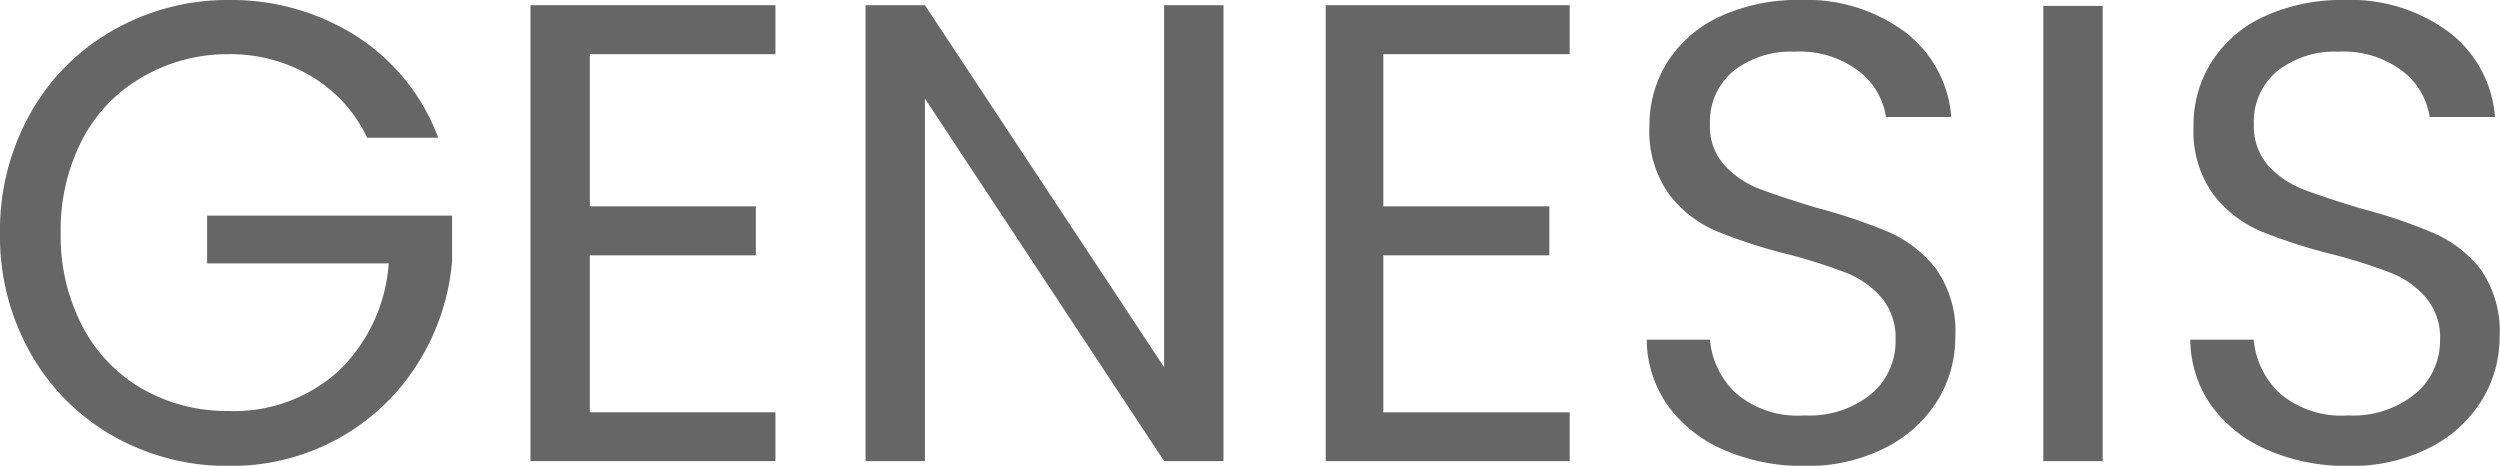
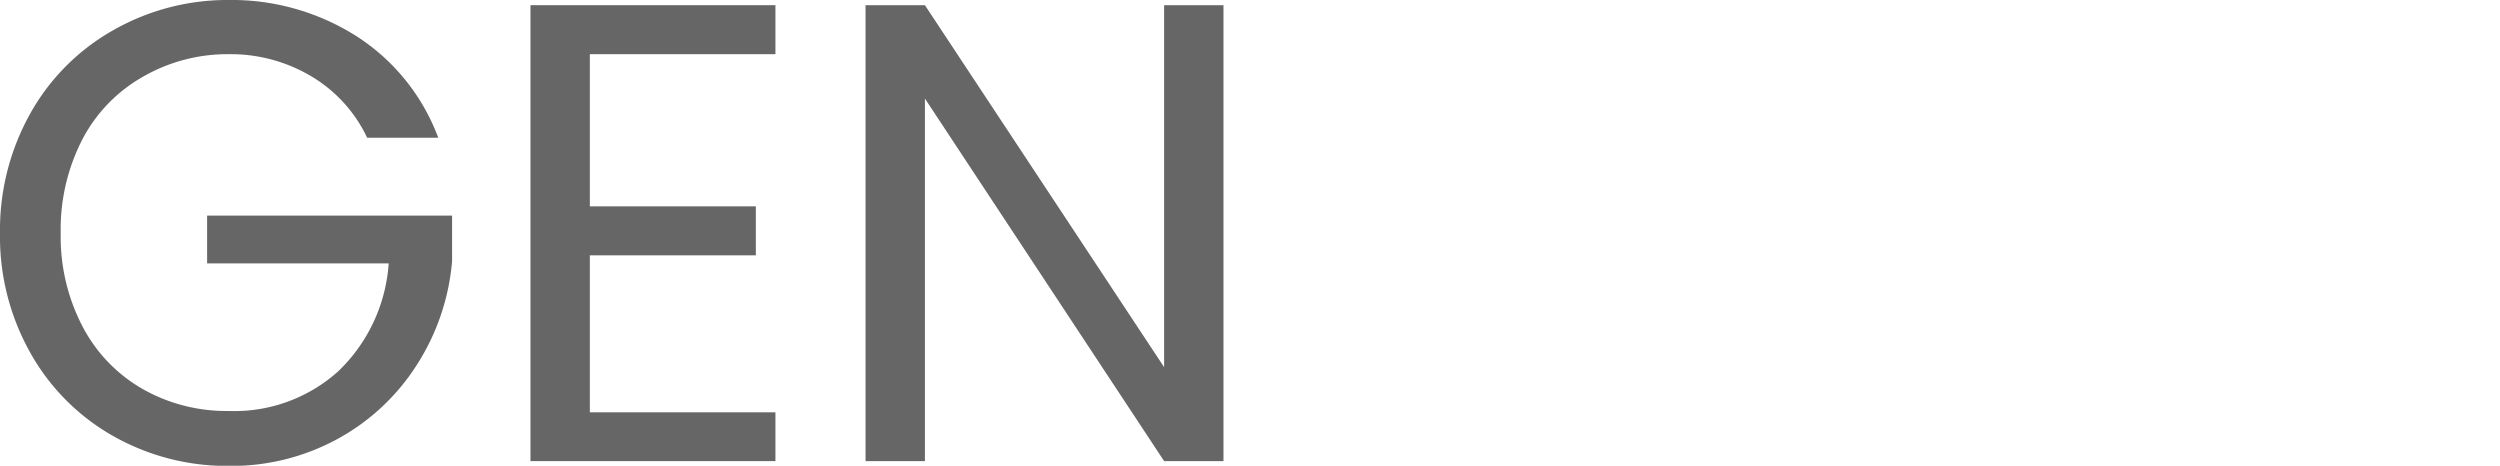
<svg xmlns="http://www.w3.org/2000/svg" viewBox="0 0 130.12 24.24">
  <defs>
    <style>.cls-1{fill:#666;}</style>
  </defs>
  <g id="Layer_2" data-name="Layer 2">
    <g id="Layer_2-2" data-name="Layer 2">
      <path class="cls-1" d="M19.11,7.17A7.38,7.38,0,0,0,16.25,4,8.21,8.21,0,0,0,11.9,2.82,8.82,8.82,0,0,0,7.43,4,8,8,0,0,0,4.3,7.23a10.2,10.2,0,0,0-1.14,4.91A10.09,10.09,0,0,0,4.3,17a8,8,0,0,0,3.13,3.25,8.82,8.82,0,0,0,4.47,1.14,8.08,8.08,0,0,0,5.71-2.07,8.58,8.58,0,0,0,2.62-5.61H10.78V11.22H23.53V13.6A11.84,11.84,0,0,1,21.69,19a11.31,11.31,0,0,1-4.11,3.84,11.53,11.53,0,0,1-5.68,1.41,12,12,0,0,1-6-1.55,11.31,11.31,0,0,1-4.3-4.3A12.32,12.32,0,0,1,0,12.14,12.42,12.42,0,0,1,1.58,5.9a11.29,11.29,0,0,1,4.3-4.32A12,12,0,0,1,11.9,0,12.12,12.12,0,0,1,18.58,1.9a10.71,10.71,0,0,1,4.23,5.27Z" />
      <path class="cls-1" d="M30.7,2.82v7.92h8.64v2.55H30.7v8.17h9.66V24H27.61V.27H40.36V2.82Z" />
      <path class="cls-1" d="M63.68,24H60.59L48.14,5.13V24H45.05V.27h3.09L60.59,19.11V.27h3.09Z" />
-       <path class="cls-1" d="M72,2.82v7.92h8.64v2.55H72v8.17H81.7V24H69V.27H81.7V2.82Z" />
-       <path class="cls-1" d="M89.71,23.41A7,7,0,0,1,86.8,21.1a6,6,0,0,1-1.09-3.42H89a4.32,4.32,0,0,0,1.38,2.81,4.92,4.92,0,0,0,3.52,1.13,5.12,5.12,0,0,0,3.48-1.1,3.59,3.59,0,0,0,1.28-2.84,3.22,3.22,0,0,0-.75-2.21,4.69,4.69,0,0,0-1.87-1.29,28.24,28.24,0,0,0-3-.95A26.57,26.57,0,0,1,89.27,12a6.05,6.05,0,0,1-2.42-1.92,5.62,5.62,0,0,1-1-3.52,6.15,6.15,0,0,1,1-3.43A6.41,6.41,0,0,1,89.61.82,9.64,9.64,0,0,1,93.7,0a8.6,8.6,0,0,1,5.46,1.67,6.13,6.13,0,0,1,2.4,4.42h-3.4a3.69,3.69,0,0,0-1.43-2.4,5.08,5.08,0,0,0-3.33-1,4.84,4.84,0,0,0-3.17,1A3.42,3.42,0,0,0,89,6.46a3,3,0,0,0,.73,2.11,4.76,4.76,0,0,0,1.8,1.24c.72.28,1.72.61,3,1a28.38,28.38,0,0,1,3.78,1.27A6.32,6.32,0,0,1,100.77,14a5.63,5.63,0,0,1,1,3.55,6.26,6.26,0,0,1-.91,3.27,6.77,6.77,0,0,1-2.72,2.48,8.91,8.91,0,0,1-4.25.95A10.19,10.19,0,0,1,89.71,23.41Z" />
-       <path class="cls-1" d="M109.44.31V24h-3.09V.31Z" />
-       <path class="cls-1" d="M118,23.41a7,7,0,0,1-2.91-2.31A6,6,0,0,1,114,17.68h3.3a4.37,4.37,0,0,0,1.38,2.81,4.93,4.93,0,0,0,3.52,1.13,5.12,5.12,0,0,0,3.48-1.1A3.59,3.59,0,0,0,127,17.68a3.22,3.22,0,0,0-.75-2.21,4.69,4.69,0,0,0-1.87-1.29,28.24,28.24,0,0,0-3-.95A26.57,26.57,0,0,1,117.59,12a6.12,6.12,0,0,1-2.42-1.92,5.62,5.62,0,0,1-1-3.52,6.08,6.08,0,0,1,1-3.43A6.33,6.33,0,0,1,117.93.82,9.64,9.64,0,0,1,122,0a8.59,8.59,0,0,1,5.46,1.67,6.13,6.13,0,0,1,2.4,4.42h-3.4a3.69,3.69,0,0,0-1.43-2.4,5.08,5.08,0,0,0-3.33-1,4.81,4.81,0,0,0-3.16,1,3.4,3.4,0,0,0-1.23,2.8,3.09,3.09,0,0,0,.73,2.11,4.76,4.76,0,0,0,1.8,1.24c.72.28,1.72.61,3,1a27.88,27.88,0,0,1,3.78,1.27A6.35,6.35,0,0,1,129.1,14a5.63,5.63,0,0,1,1,3.55,6.27,6.27,0,0,1-.92,3.27,6.71,6.71,0,0,1-2.72,2.48,8.91,8.91,0,0,1-4.25.95A10.19,10.19,0,0,1,118,23.41Z" />
    </g>
  </g>
</svg>